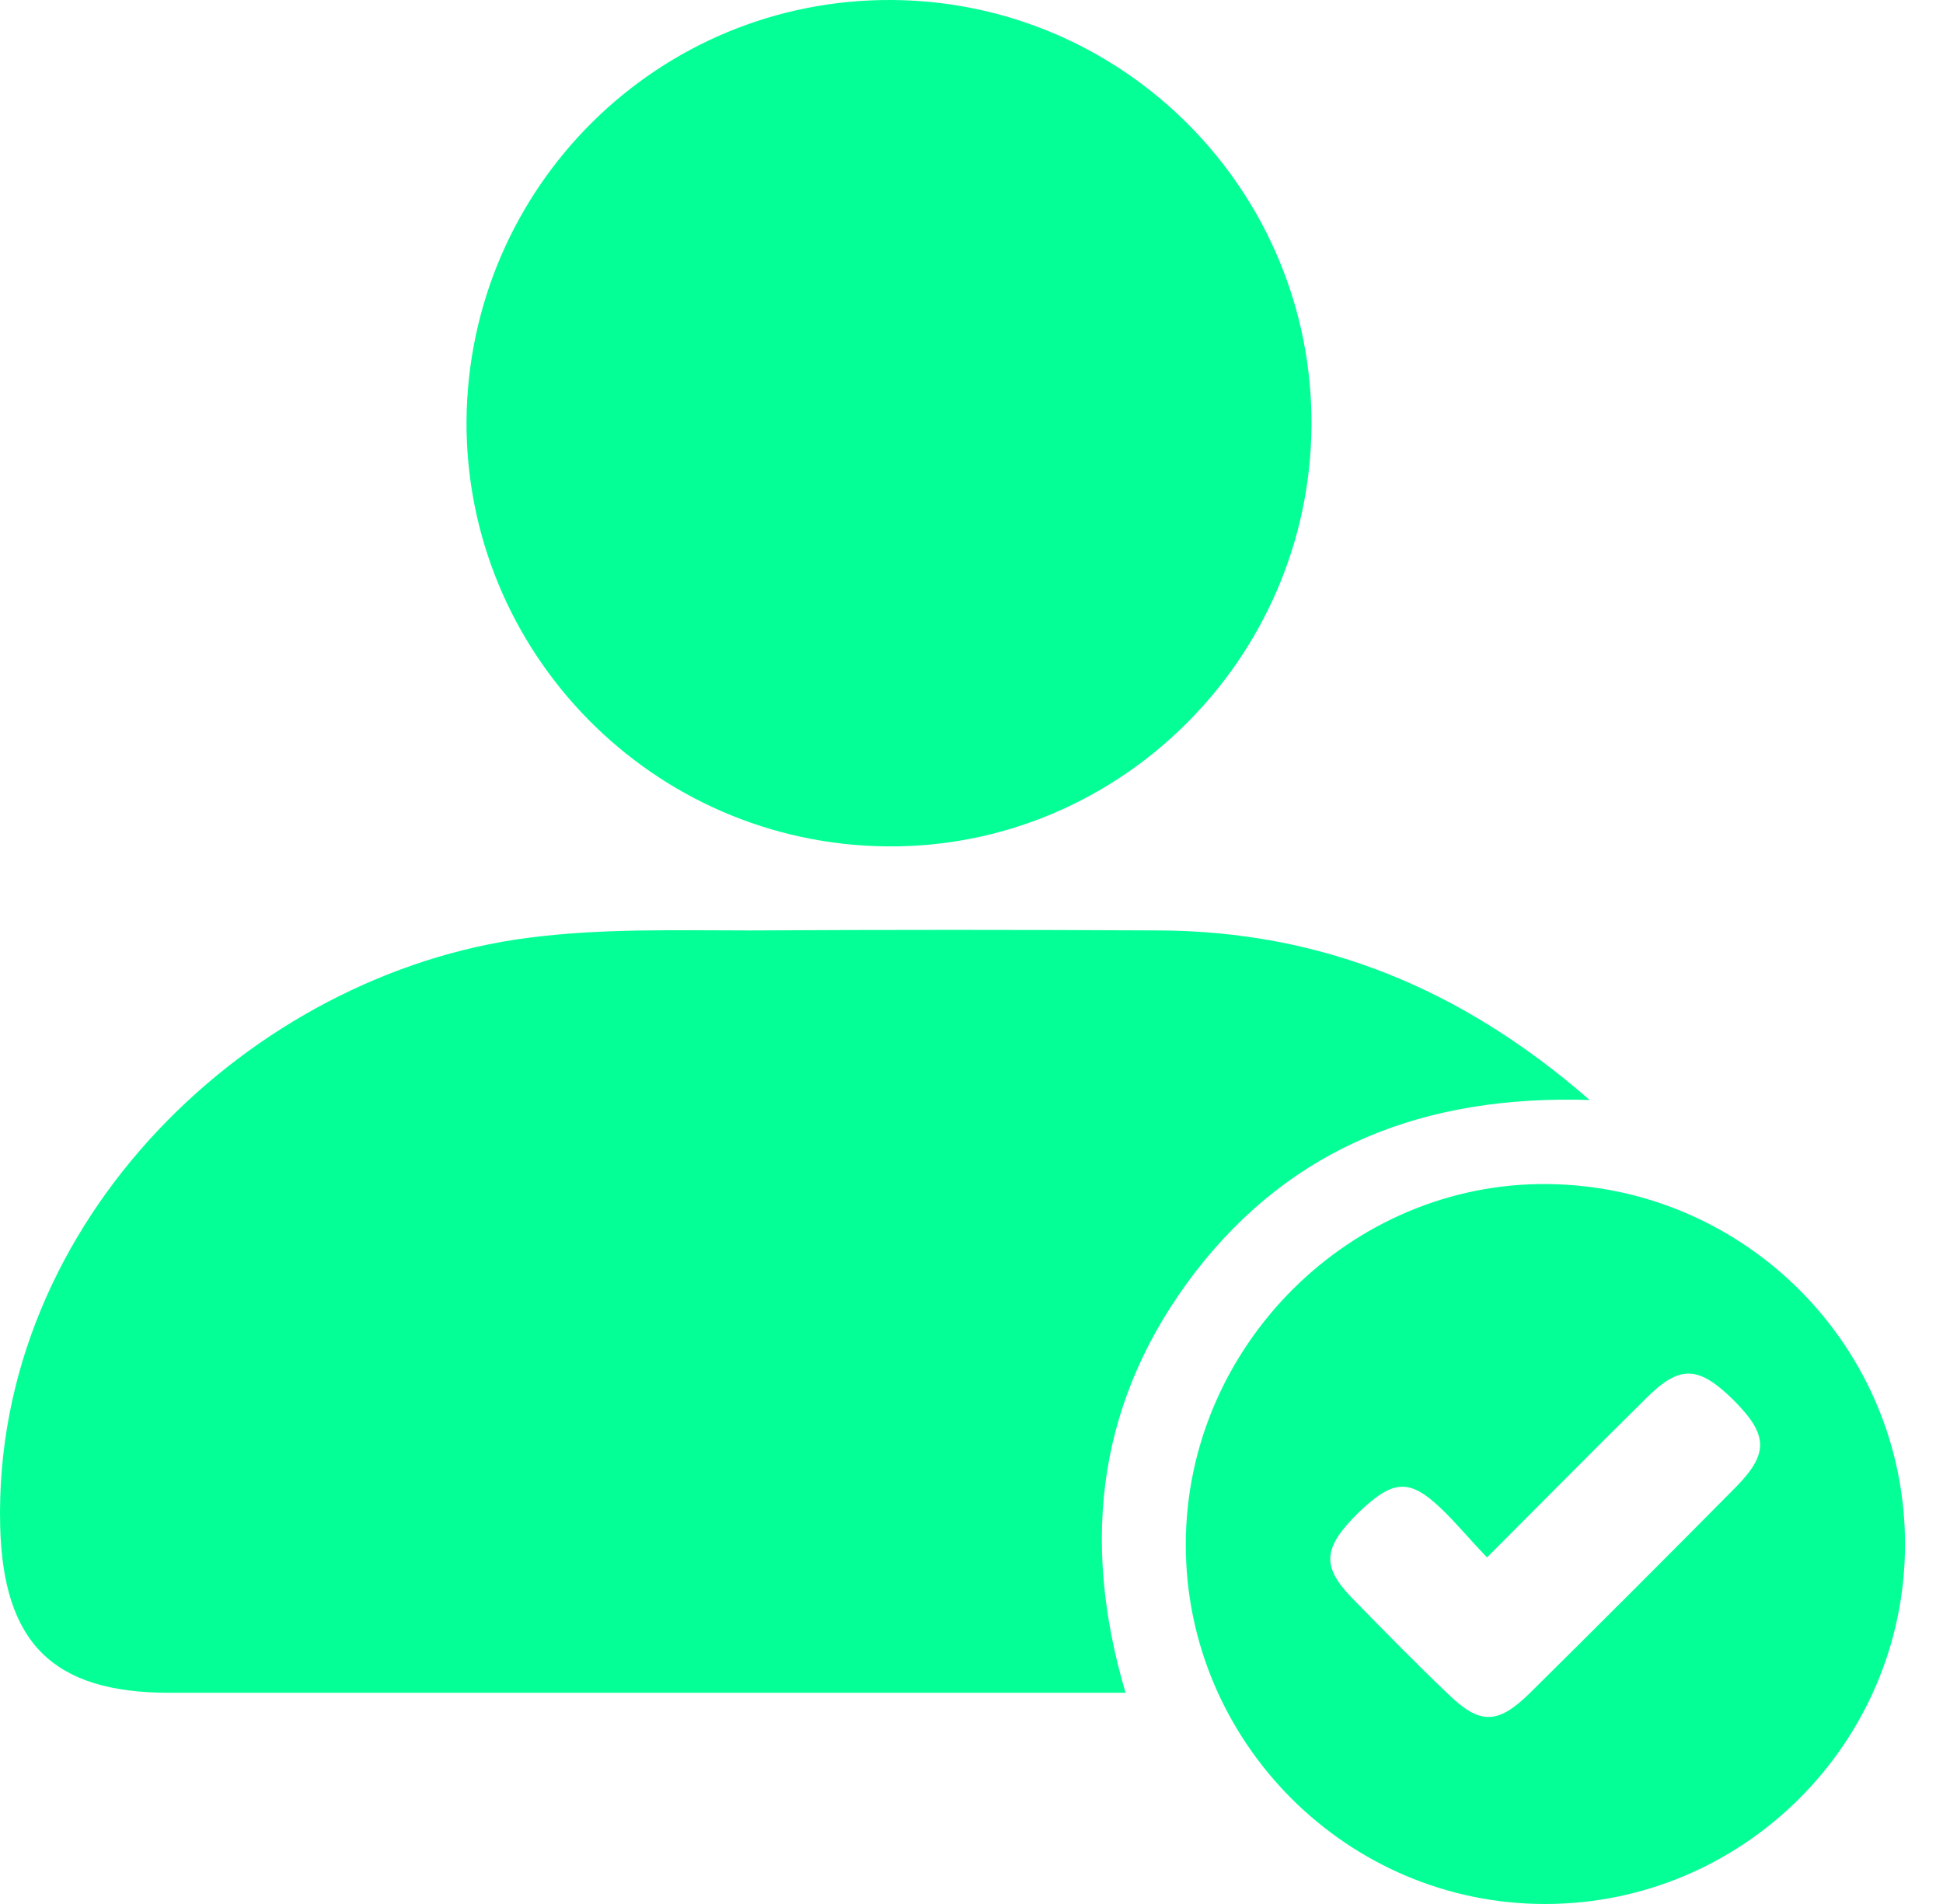
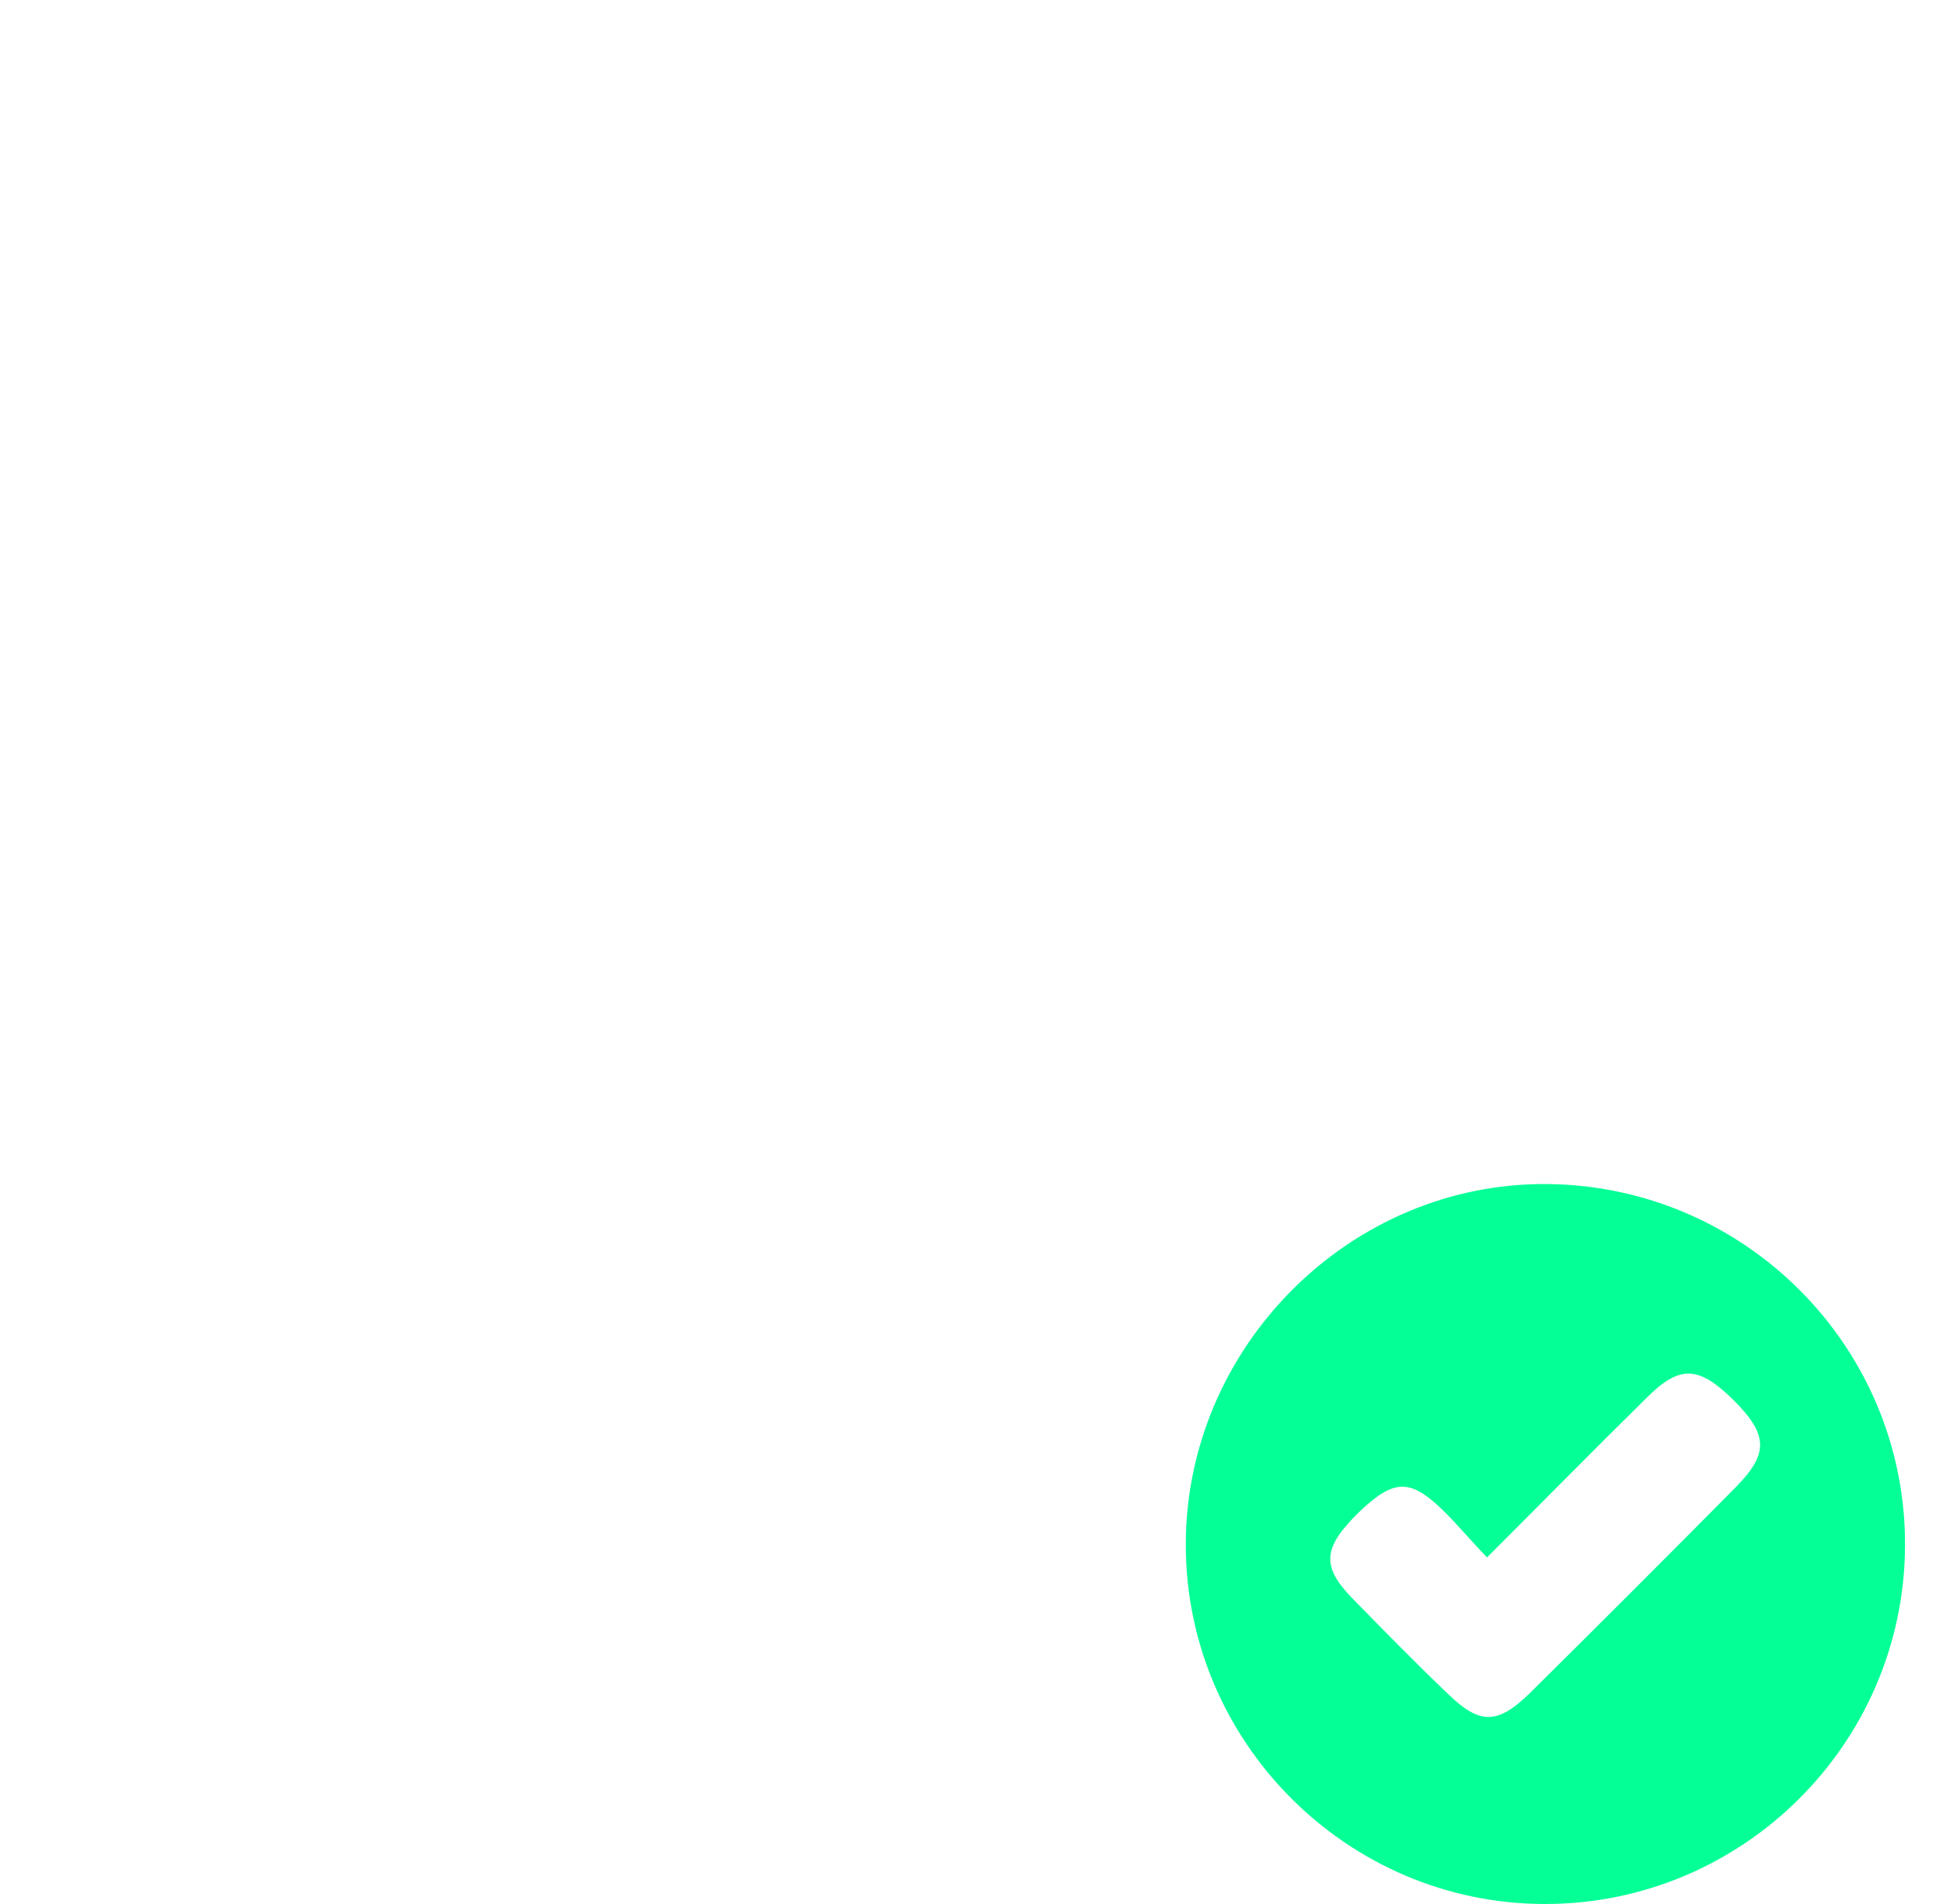
<svg xmlns="http://www.w3.org/2000/svg" width="50" height="49" viewBox="0 0 50 49" fill="none">
-   <path d="M28.964 43.564C28.485 43.564 28.141 43.564 27.796 43.564C19.987 43.564 12.177 43.564 4.349 43.564C1.344 43.564 0.081 42.263 0.004 39.277C-0.187 31.391 6.493 25.055 13.575 24.137C15.47 23.888 17.384 23.945 19.298 23.945C22.8 23.926 26.322 23.926 29.825 23.945C33.978 23.964 37.596 25.419 40.907 28.309C36.658 28.175 33.251 29.515 30.763 32.731C28.294 35.946 27.777 39.545 28.964 43.564Z" fill="#05FF97" />
-   <path d="M33.749 10.949C33.71 16.959 28.791 21.84 22.82 21.782C16.809 21.725 11.967 16.806 12.005 10.815C12.063 4.804 16.943 -0.038 22.954 0C28.944 0.039 33.787 4.938 33.749 10.949Z" fill="#05FF97" />
  <path d="M49.023 39.774C49.004 44.866 44.85 49 39.759 49C34.667 49 30.514 44.827 30.514 39.755C30.514 34.645 34.763 30.415 39.835 30.472C44.927 30.529 49.042 34.683 49.023 39.774ZM38.266 40.081C37.806 39.602 37.462 39.181 37.079 38.817C36.275 38.052 35.854 38.071 34.974 38.913C34.055 39.813 33.997 40.291 34.763 41.095C35.586 41.937 36.409 42.779 37.251 43.583C38.074 44.387 38.534 44.387 39.357 43.583C41.137 41.822 42.917 40.042 44.678 38.262C45.52 37.401 45.501 36.922 44.601 36.023C43.702 35.142 43.223 35.123 42.362 35.984C41.041 37.286 39.721 38.626 38.266 40.081Z" fill="#05FF97" />
</svg>